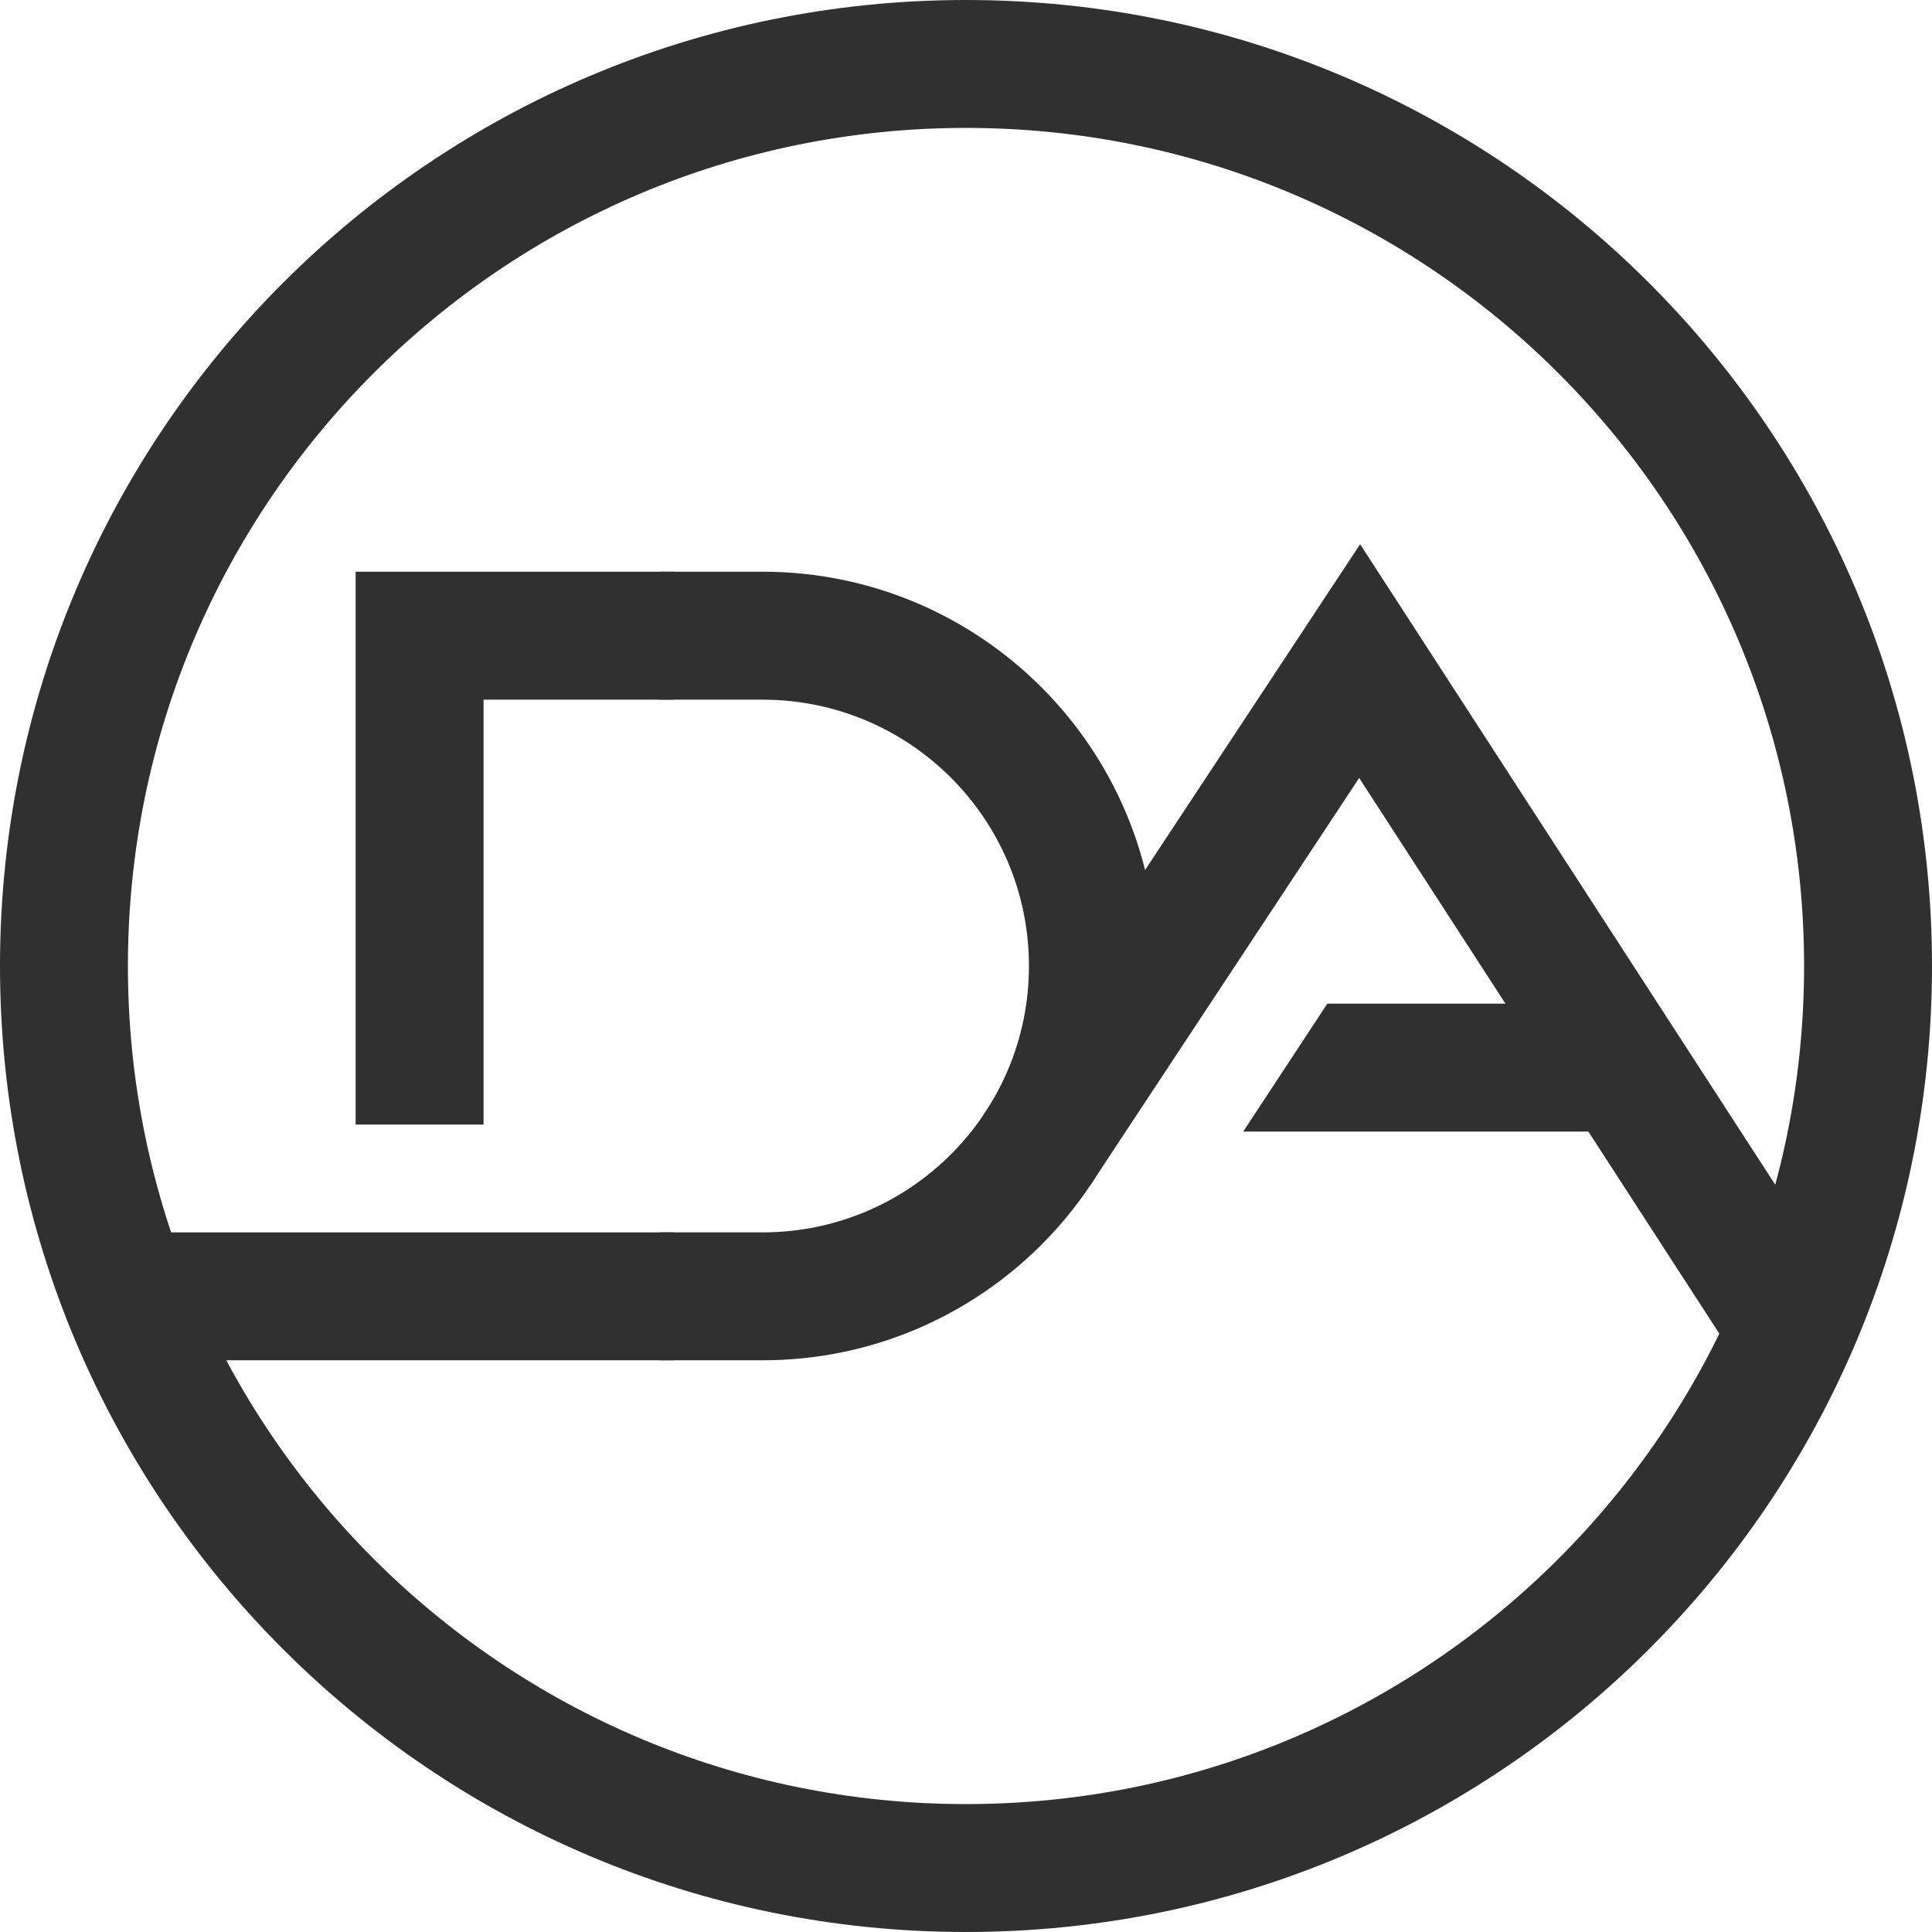
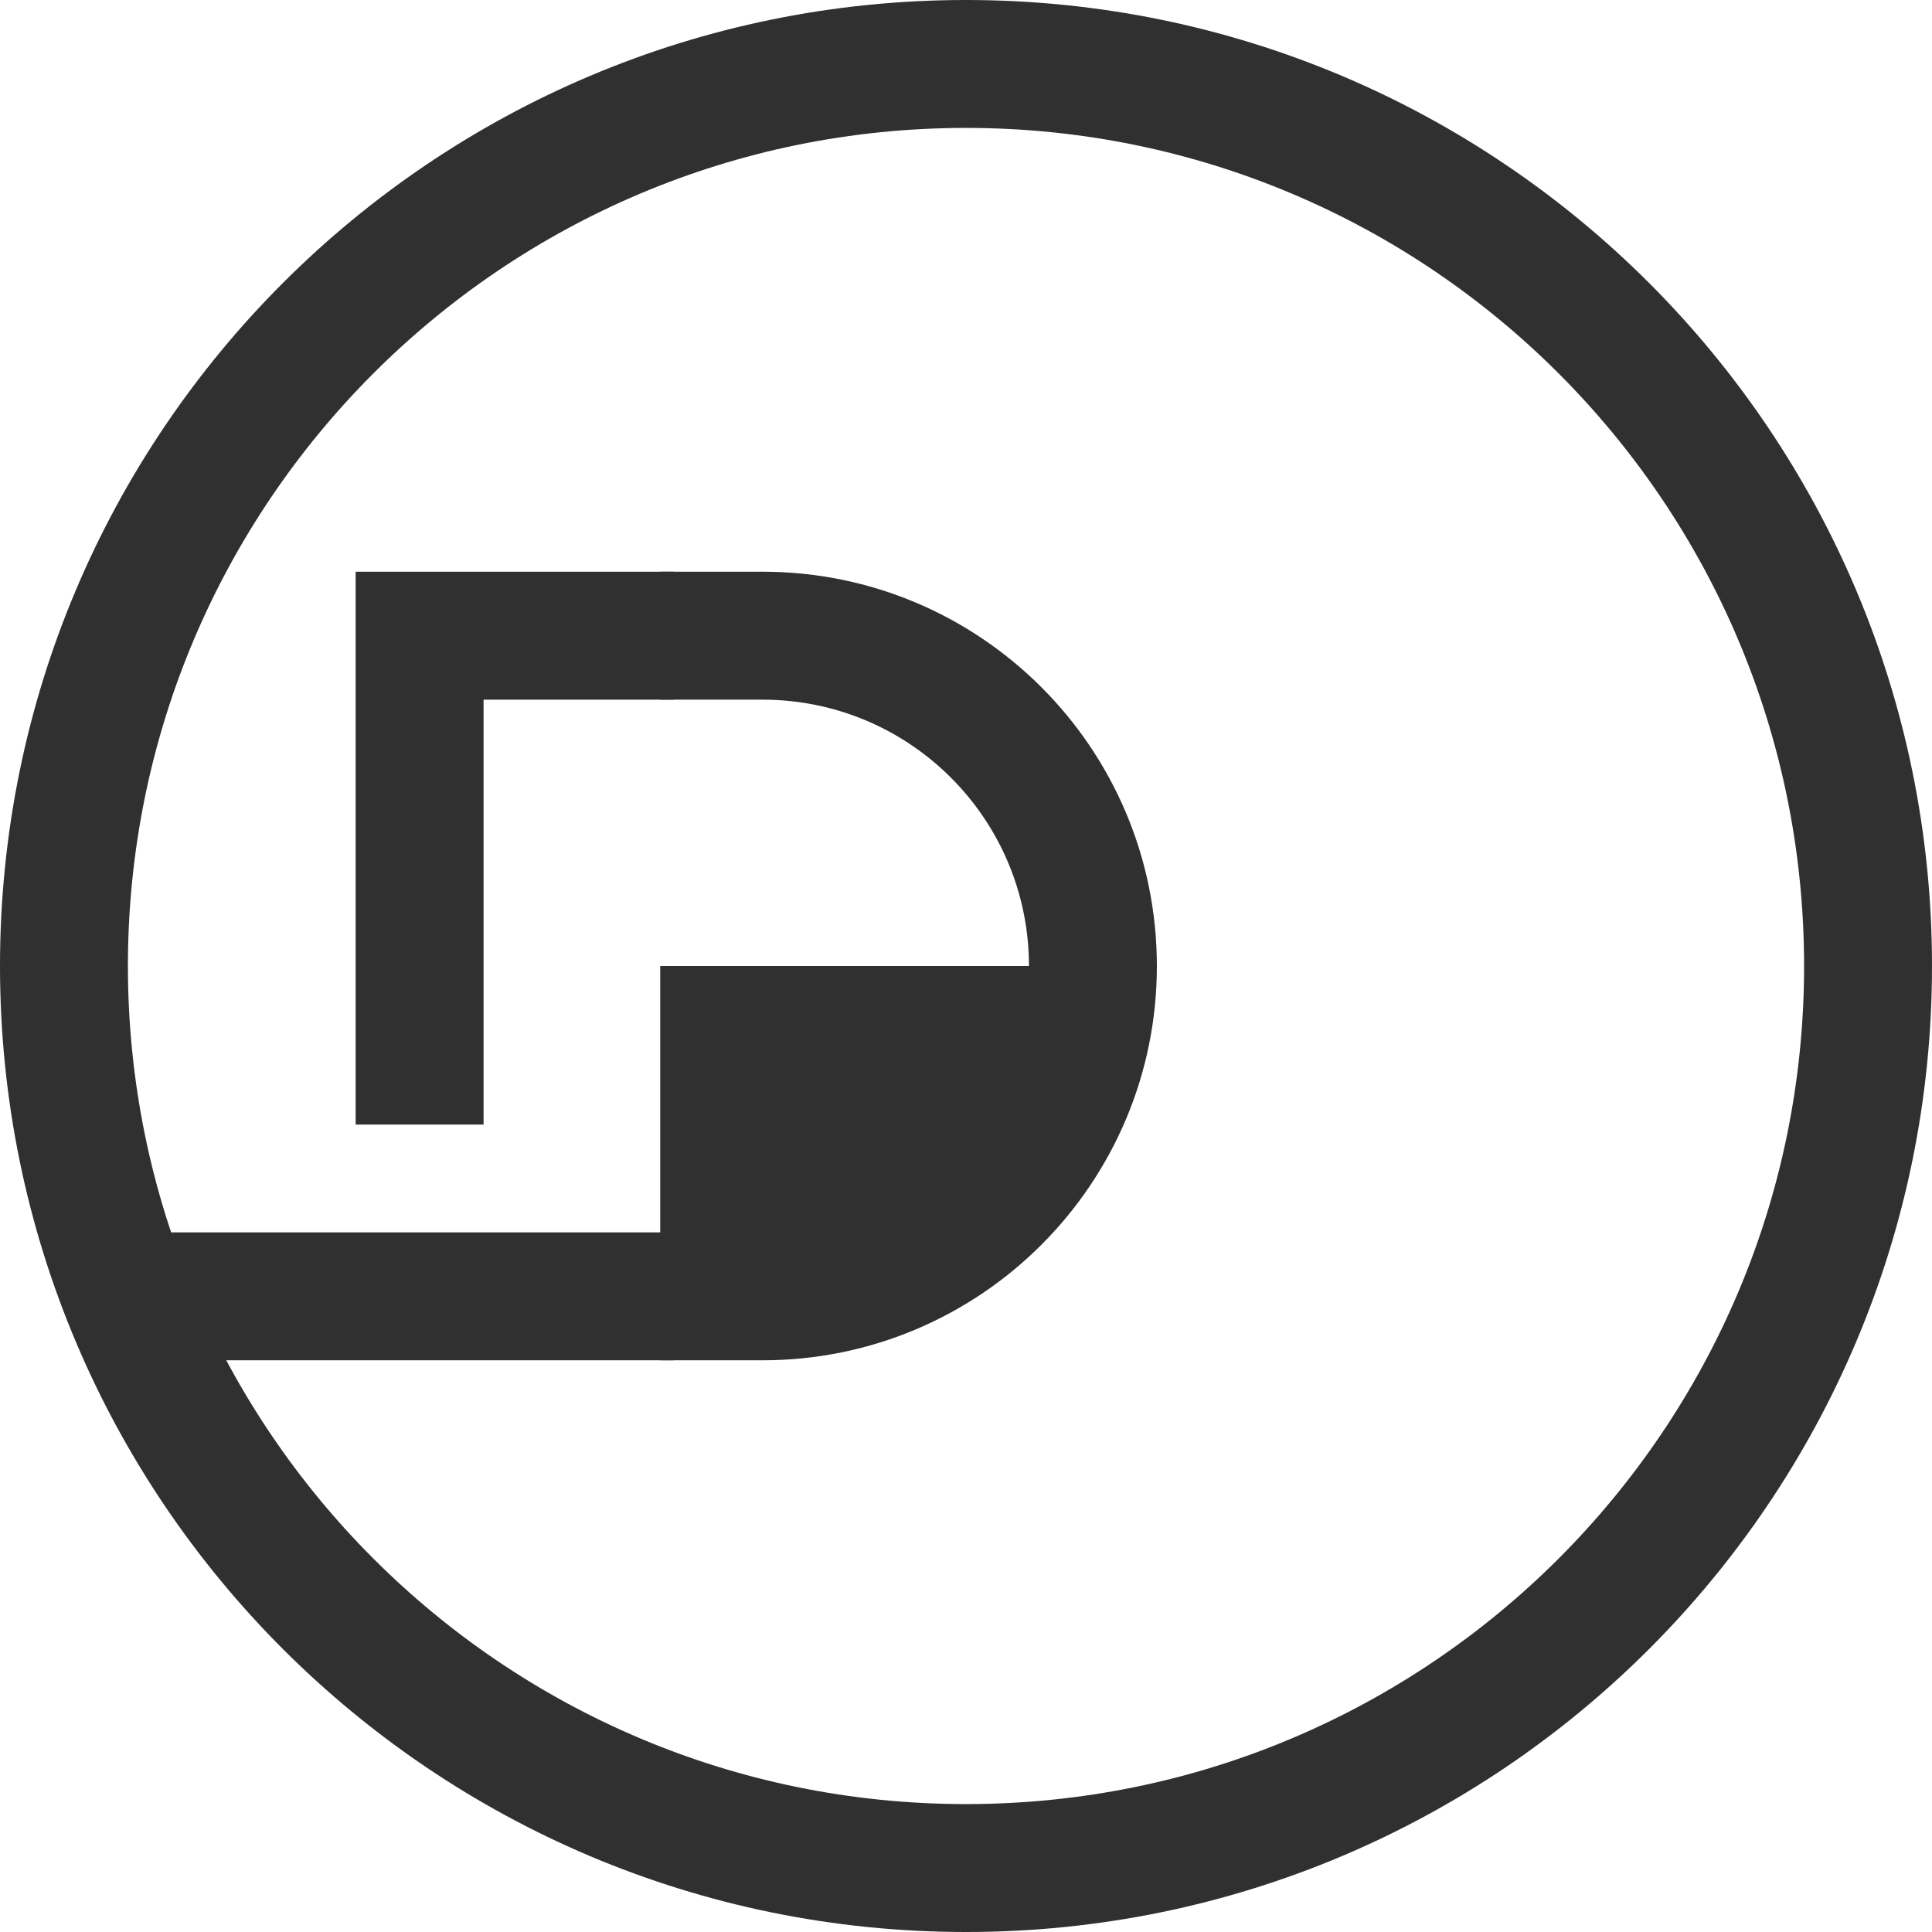
<svg xmlns="http://www.w3.org/2000/svg" width="48" height="48" viewBox="0 0 48 48" fill="none">
  <path fill-rule="evenodd" clip-rule="evenodd" d="M24 3.178C12.501 3.178 3.178 12.501 3.178 24C3.178 35.499 12.501 44.822 24 44.822C35.499 44.822 44.822 35.499 44.822 24C44.822 12.501 35.499 3.178 24 3.178ZM0 24C0 10.745 10.745 0 24 0C37.255 0 48 10.745 48 24C48 37.255 37.255 48 24 48C10.745 48 0 37.255 0 24Z" fill="#303030" />
  <path fill-rule="evenodd" clip-rule="evenodd" d="M8.836 14.204H16.738V17.383H12.014V27.94H8.836V14.204ZM2.85 30.618H16.738V33.796H2.85V30.618Z" fill="#303030" />
-   <path fill-rule="evenodd" clip-rule="evenodd" d="M33.792 13.521L46.161 32.605L43.494 34.334L39.463 28.114H30.887L32.977 24.936H37.403L33.768 19.328L27.084 29.452L24.432 27.701L33.792 13.521Z" fill="#303030" />
-   <path fill-rule="evenodd" clip-rule="evenodd" d="M16.403 33.796H18.946C24.356 33.796 28.742 29.41 28.742 24C28.742 18.59 24.356 14.204 18.946 14.204H16.403V17.383H18.946C22.601 17.383 25.564 20.345 25.564 24C25.564 27.655 22.601 30.618 18.946 30.618H16.403V33.796Z" fill="#303030" />
+   <path fill-rule="evenodd" clip-rule="evenodd" d="M16.403 33.796H18.946C24.356 33.796 28.742 29.41 28.742 24C28.742 18.59 24.356 14.204 18.946 14.204H16.403V17.383H18.946C22.601 17.383 25.564 20.345 25.564 24H16.403V33.796Z" fill="#303030" />
</svg>